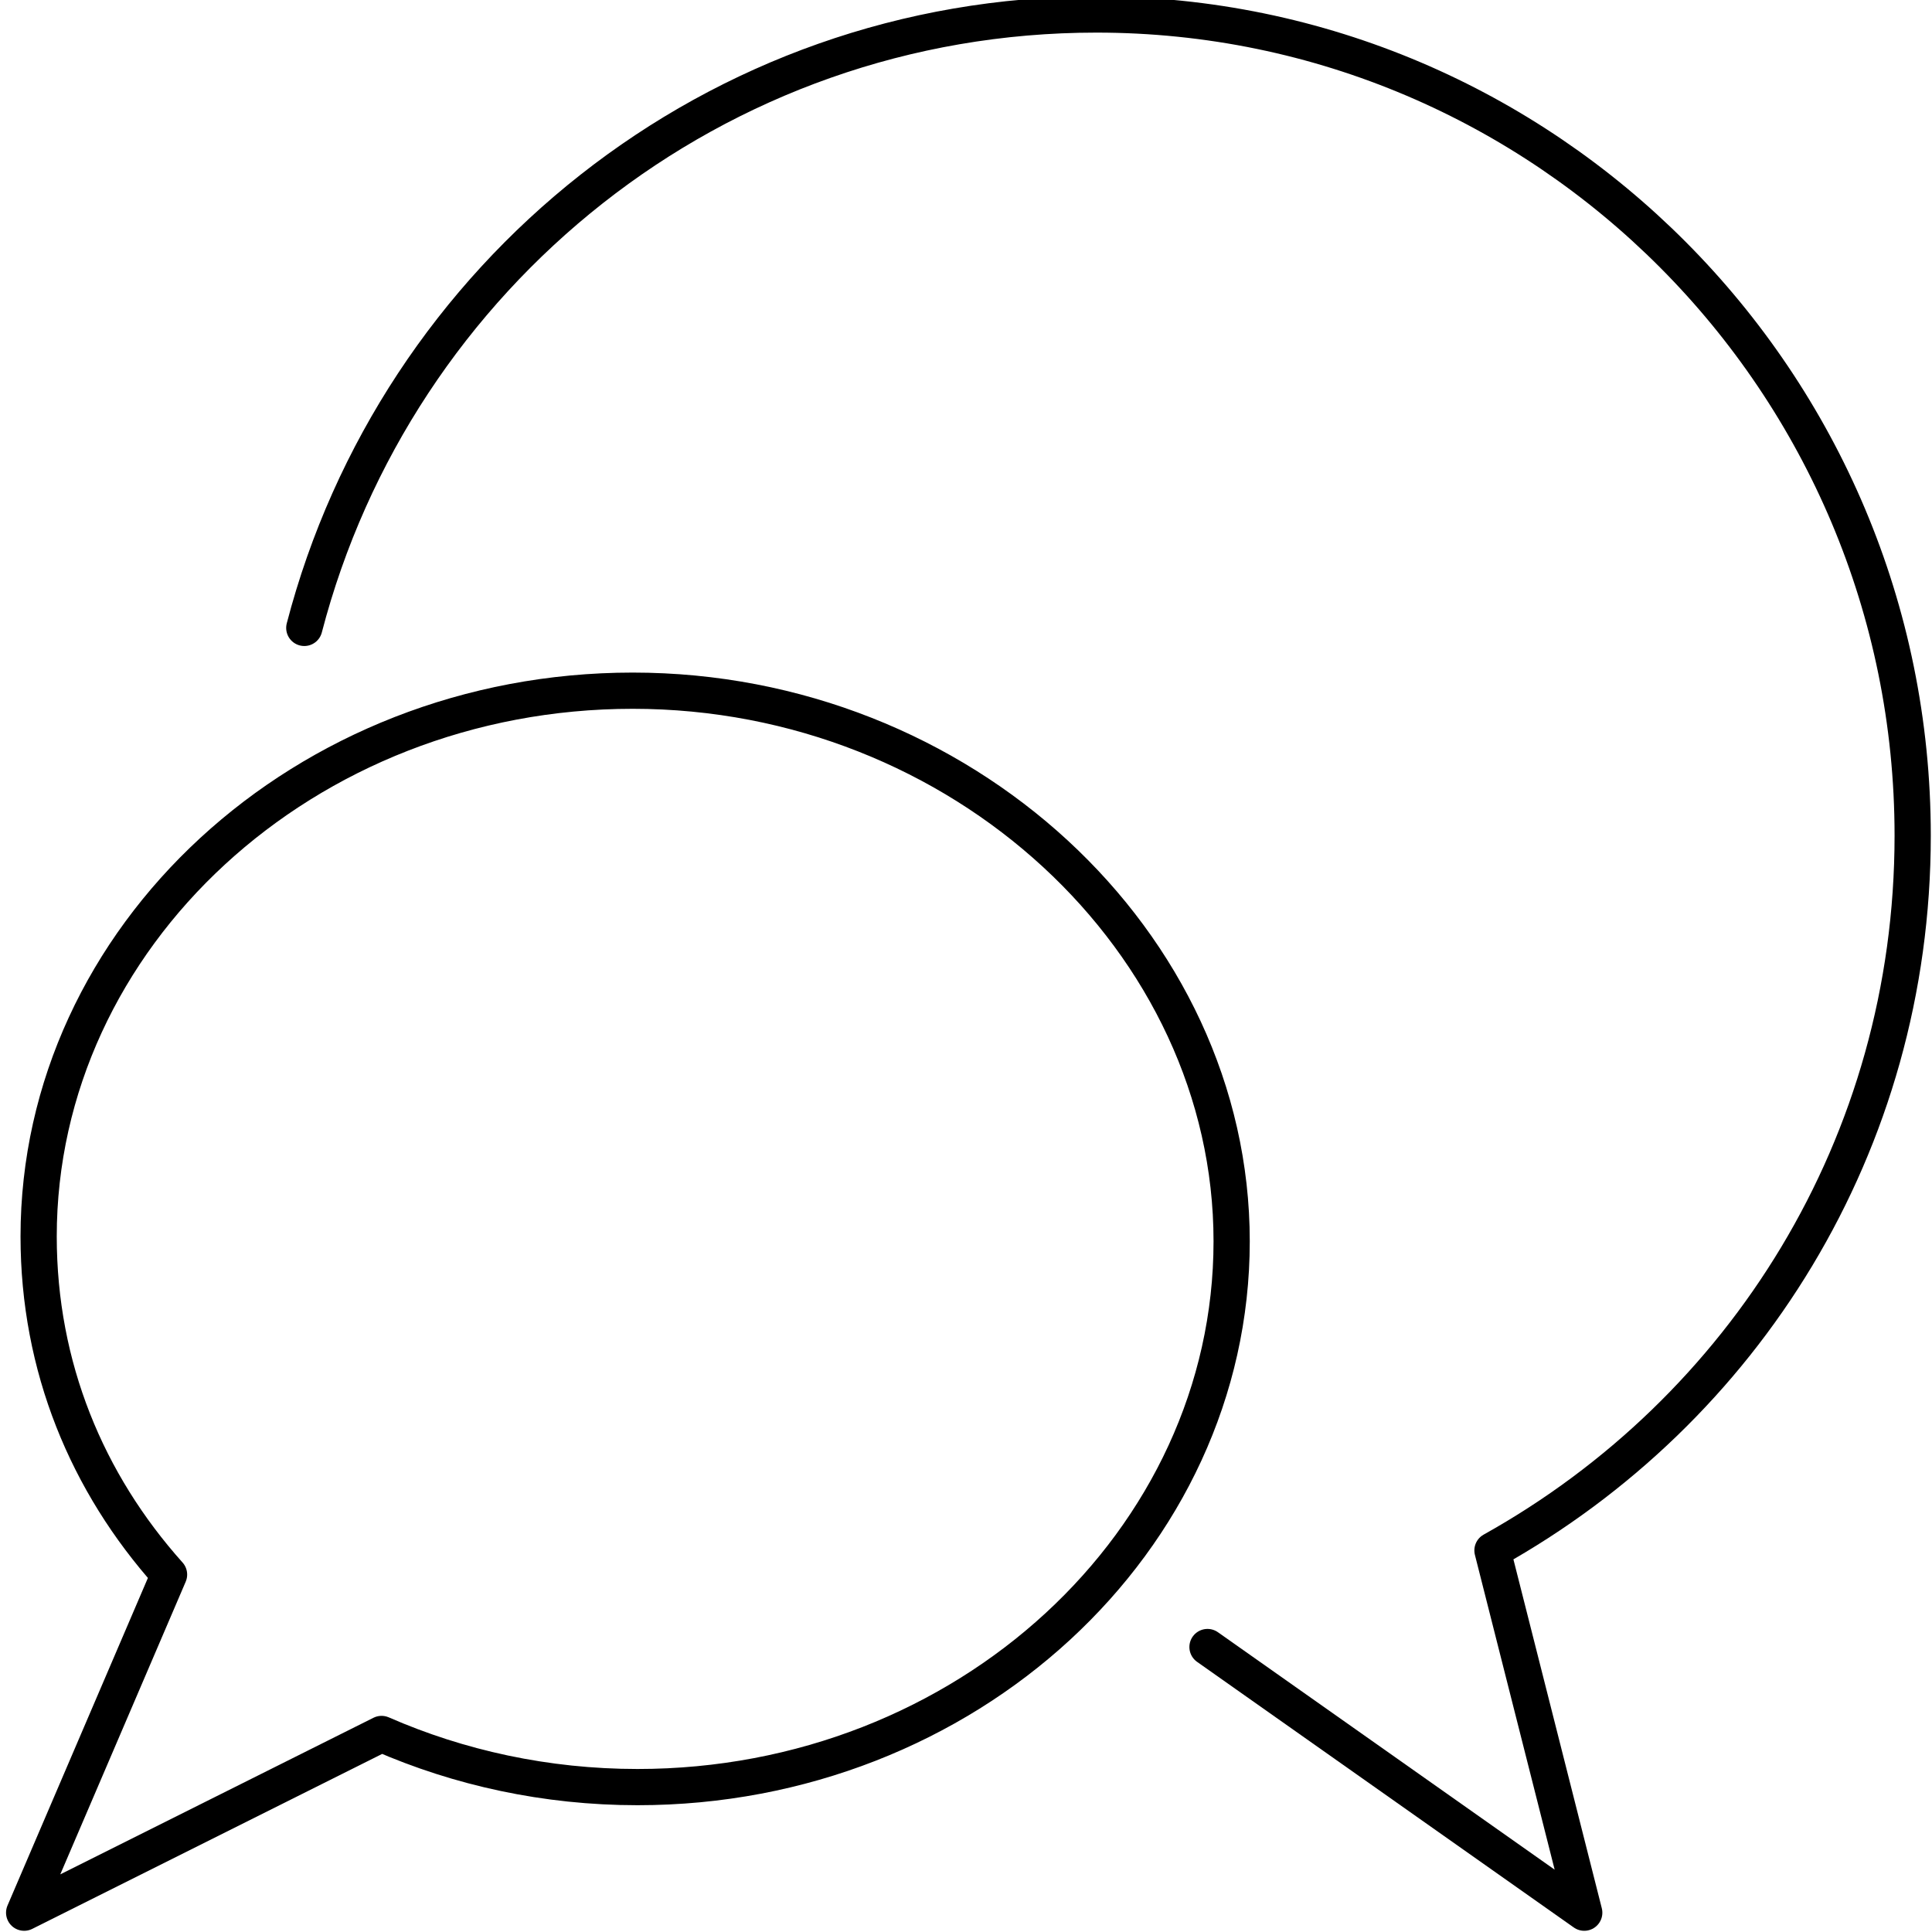
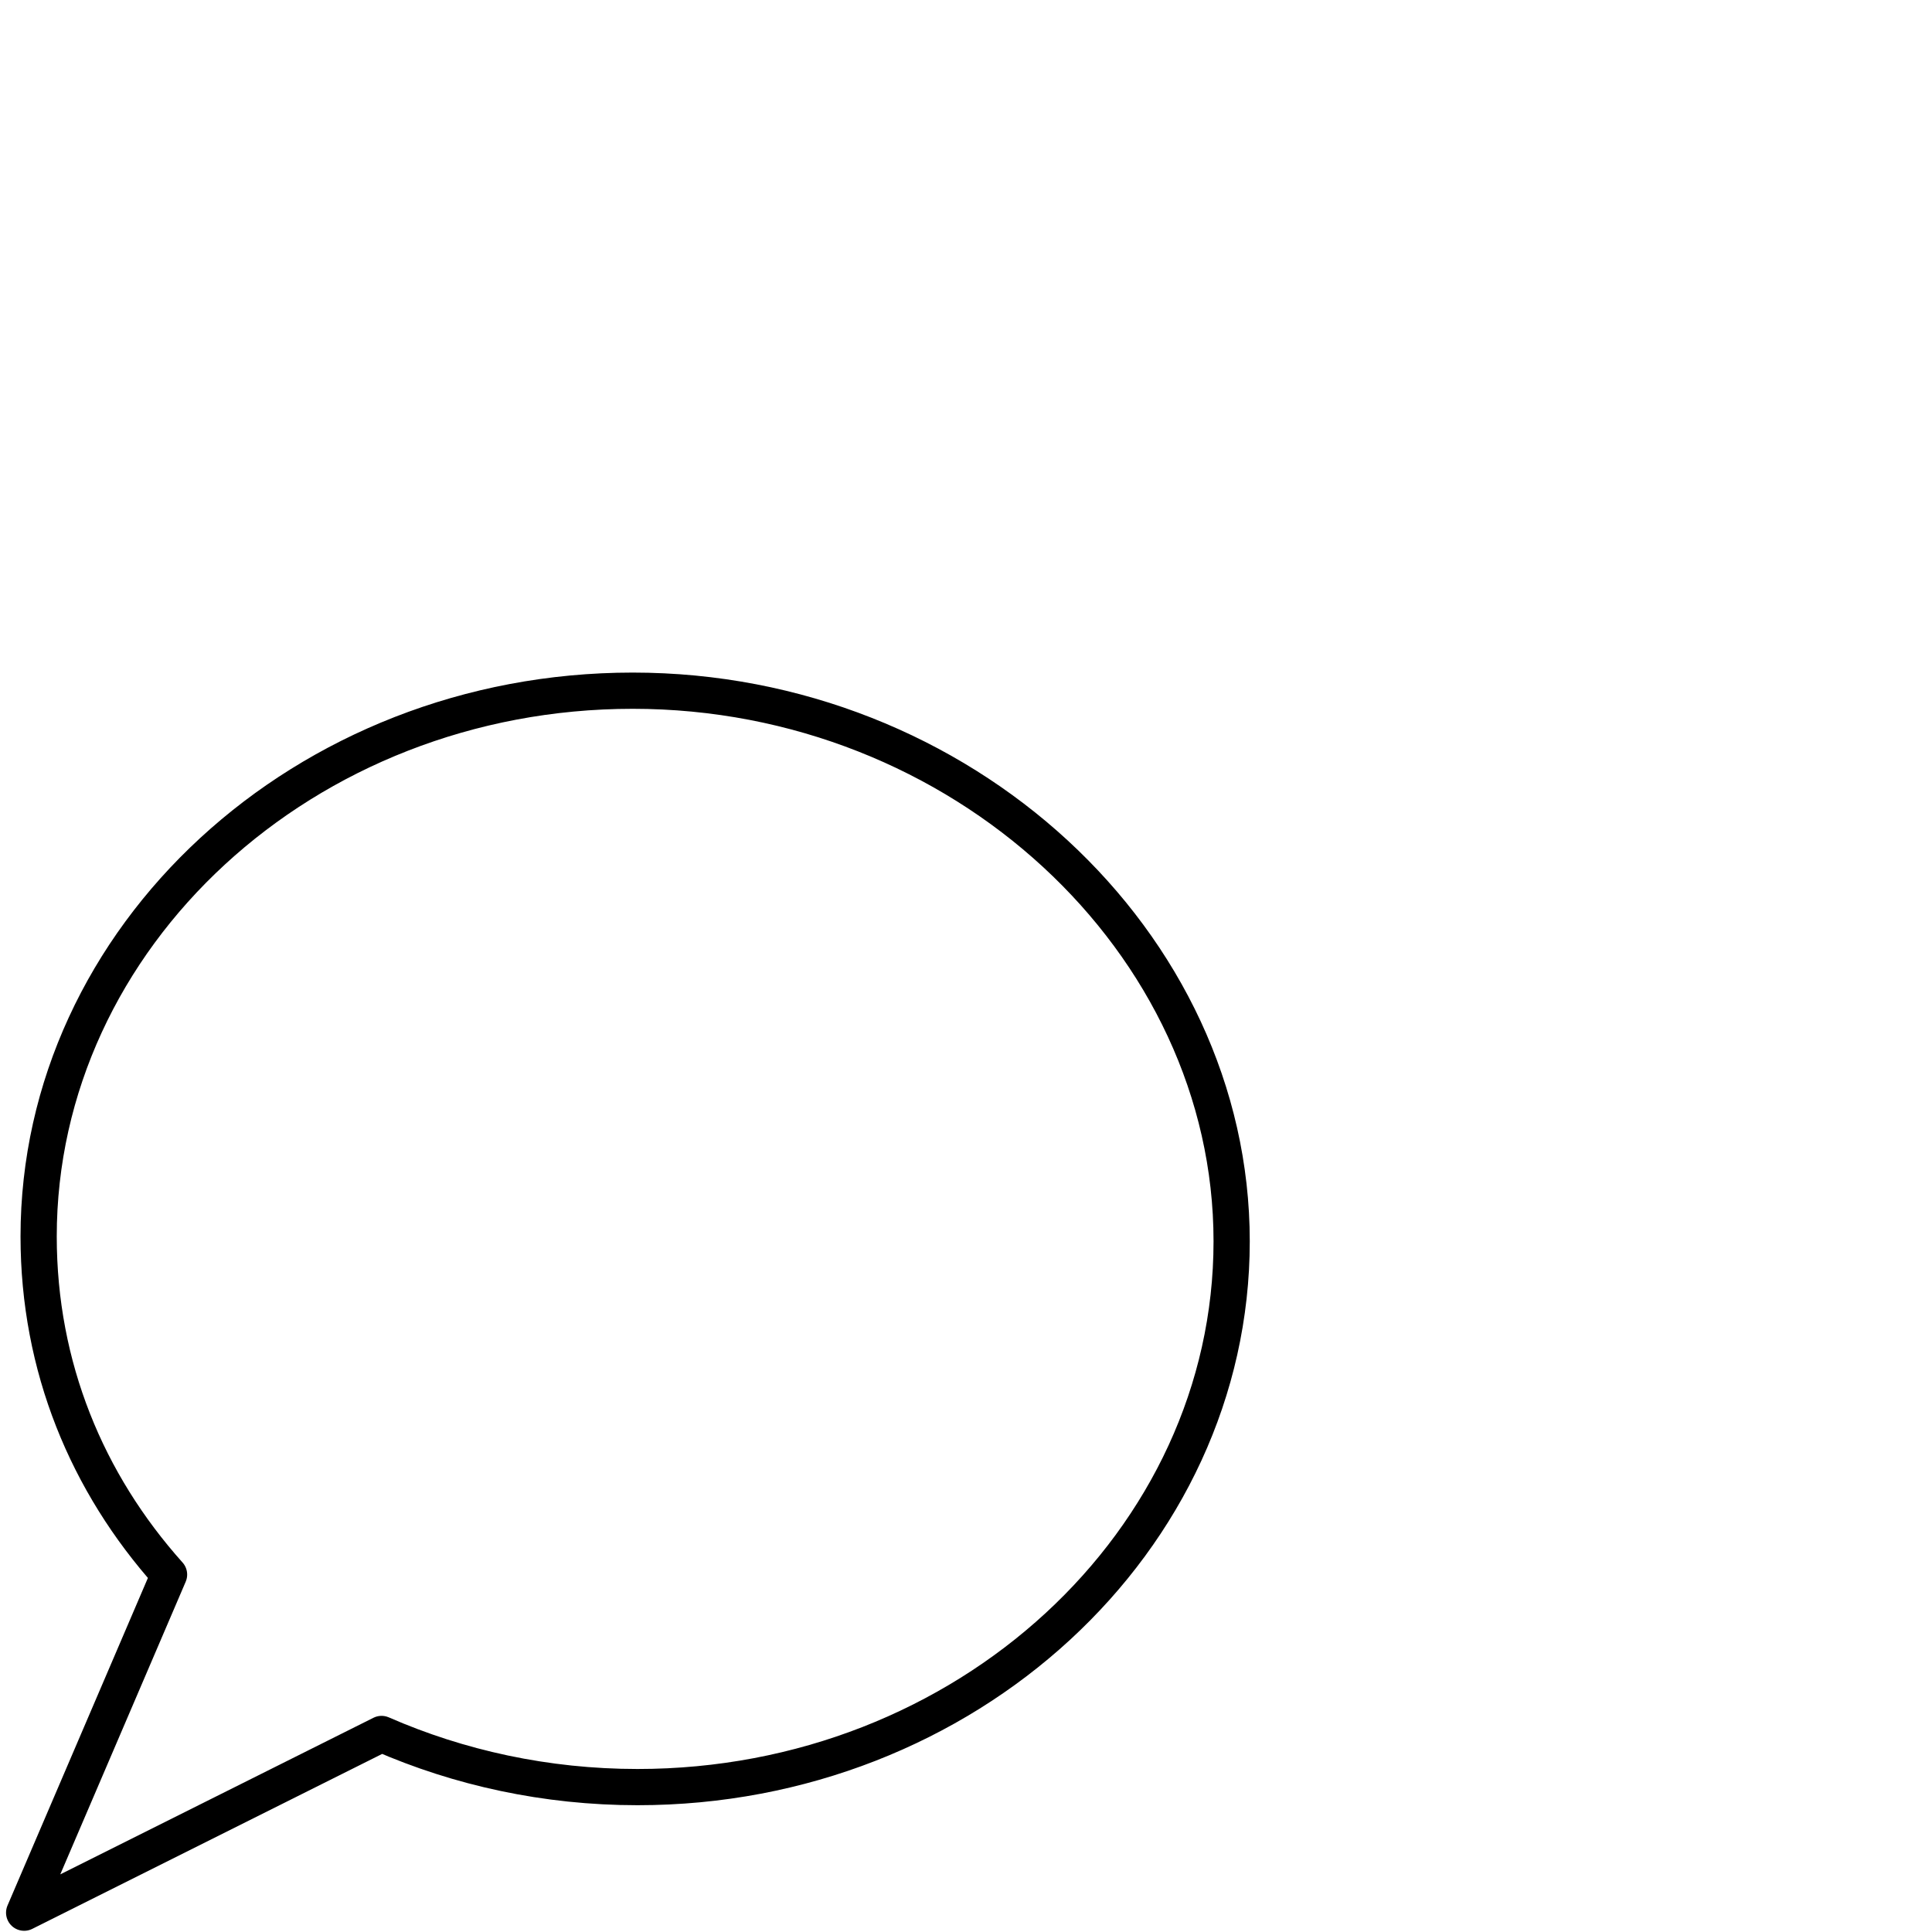
<svg xmlns="http://www.w3.org/2000/svg" id="Ebene_1" x="0px" y="0px" viewBox="0 0 40 40" style="enable-background:new 0 0 40 40;" xml:space="preserve">
  <style type="text/css">	.st0{fill:none;stroke:#000000;stroke-width:0.75;stroke-linecap:round;stroke-linejoin:round;stroke-miterlimit:10;}</style>
  <g>
    <g>
-       <path class="st0" d="M25,34.1l7.8,5.5l-1.9-7.5c5.2-2.9,8.7-8.4,8.7-14.8c0-9.4-7.6-17-16.9-17c-7.9,0-14.5,5.4-16.4,12.7" />
      <path class="st0" d="M13.1,14.3c-6.8,0-12.3,5.1-12.3,11.3c0,2.7,1,5.1,2.7,7l-3,7l7.4-3.7c1.6,0.7,3.4,1.1,5.3,1.1   c6.8,0,12.3-5.1,12.3-11.3S19.9,14.3,13.1,14.3z" />
    </g>
  </g>
</svg>